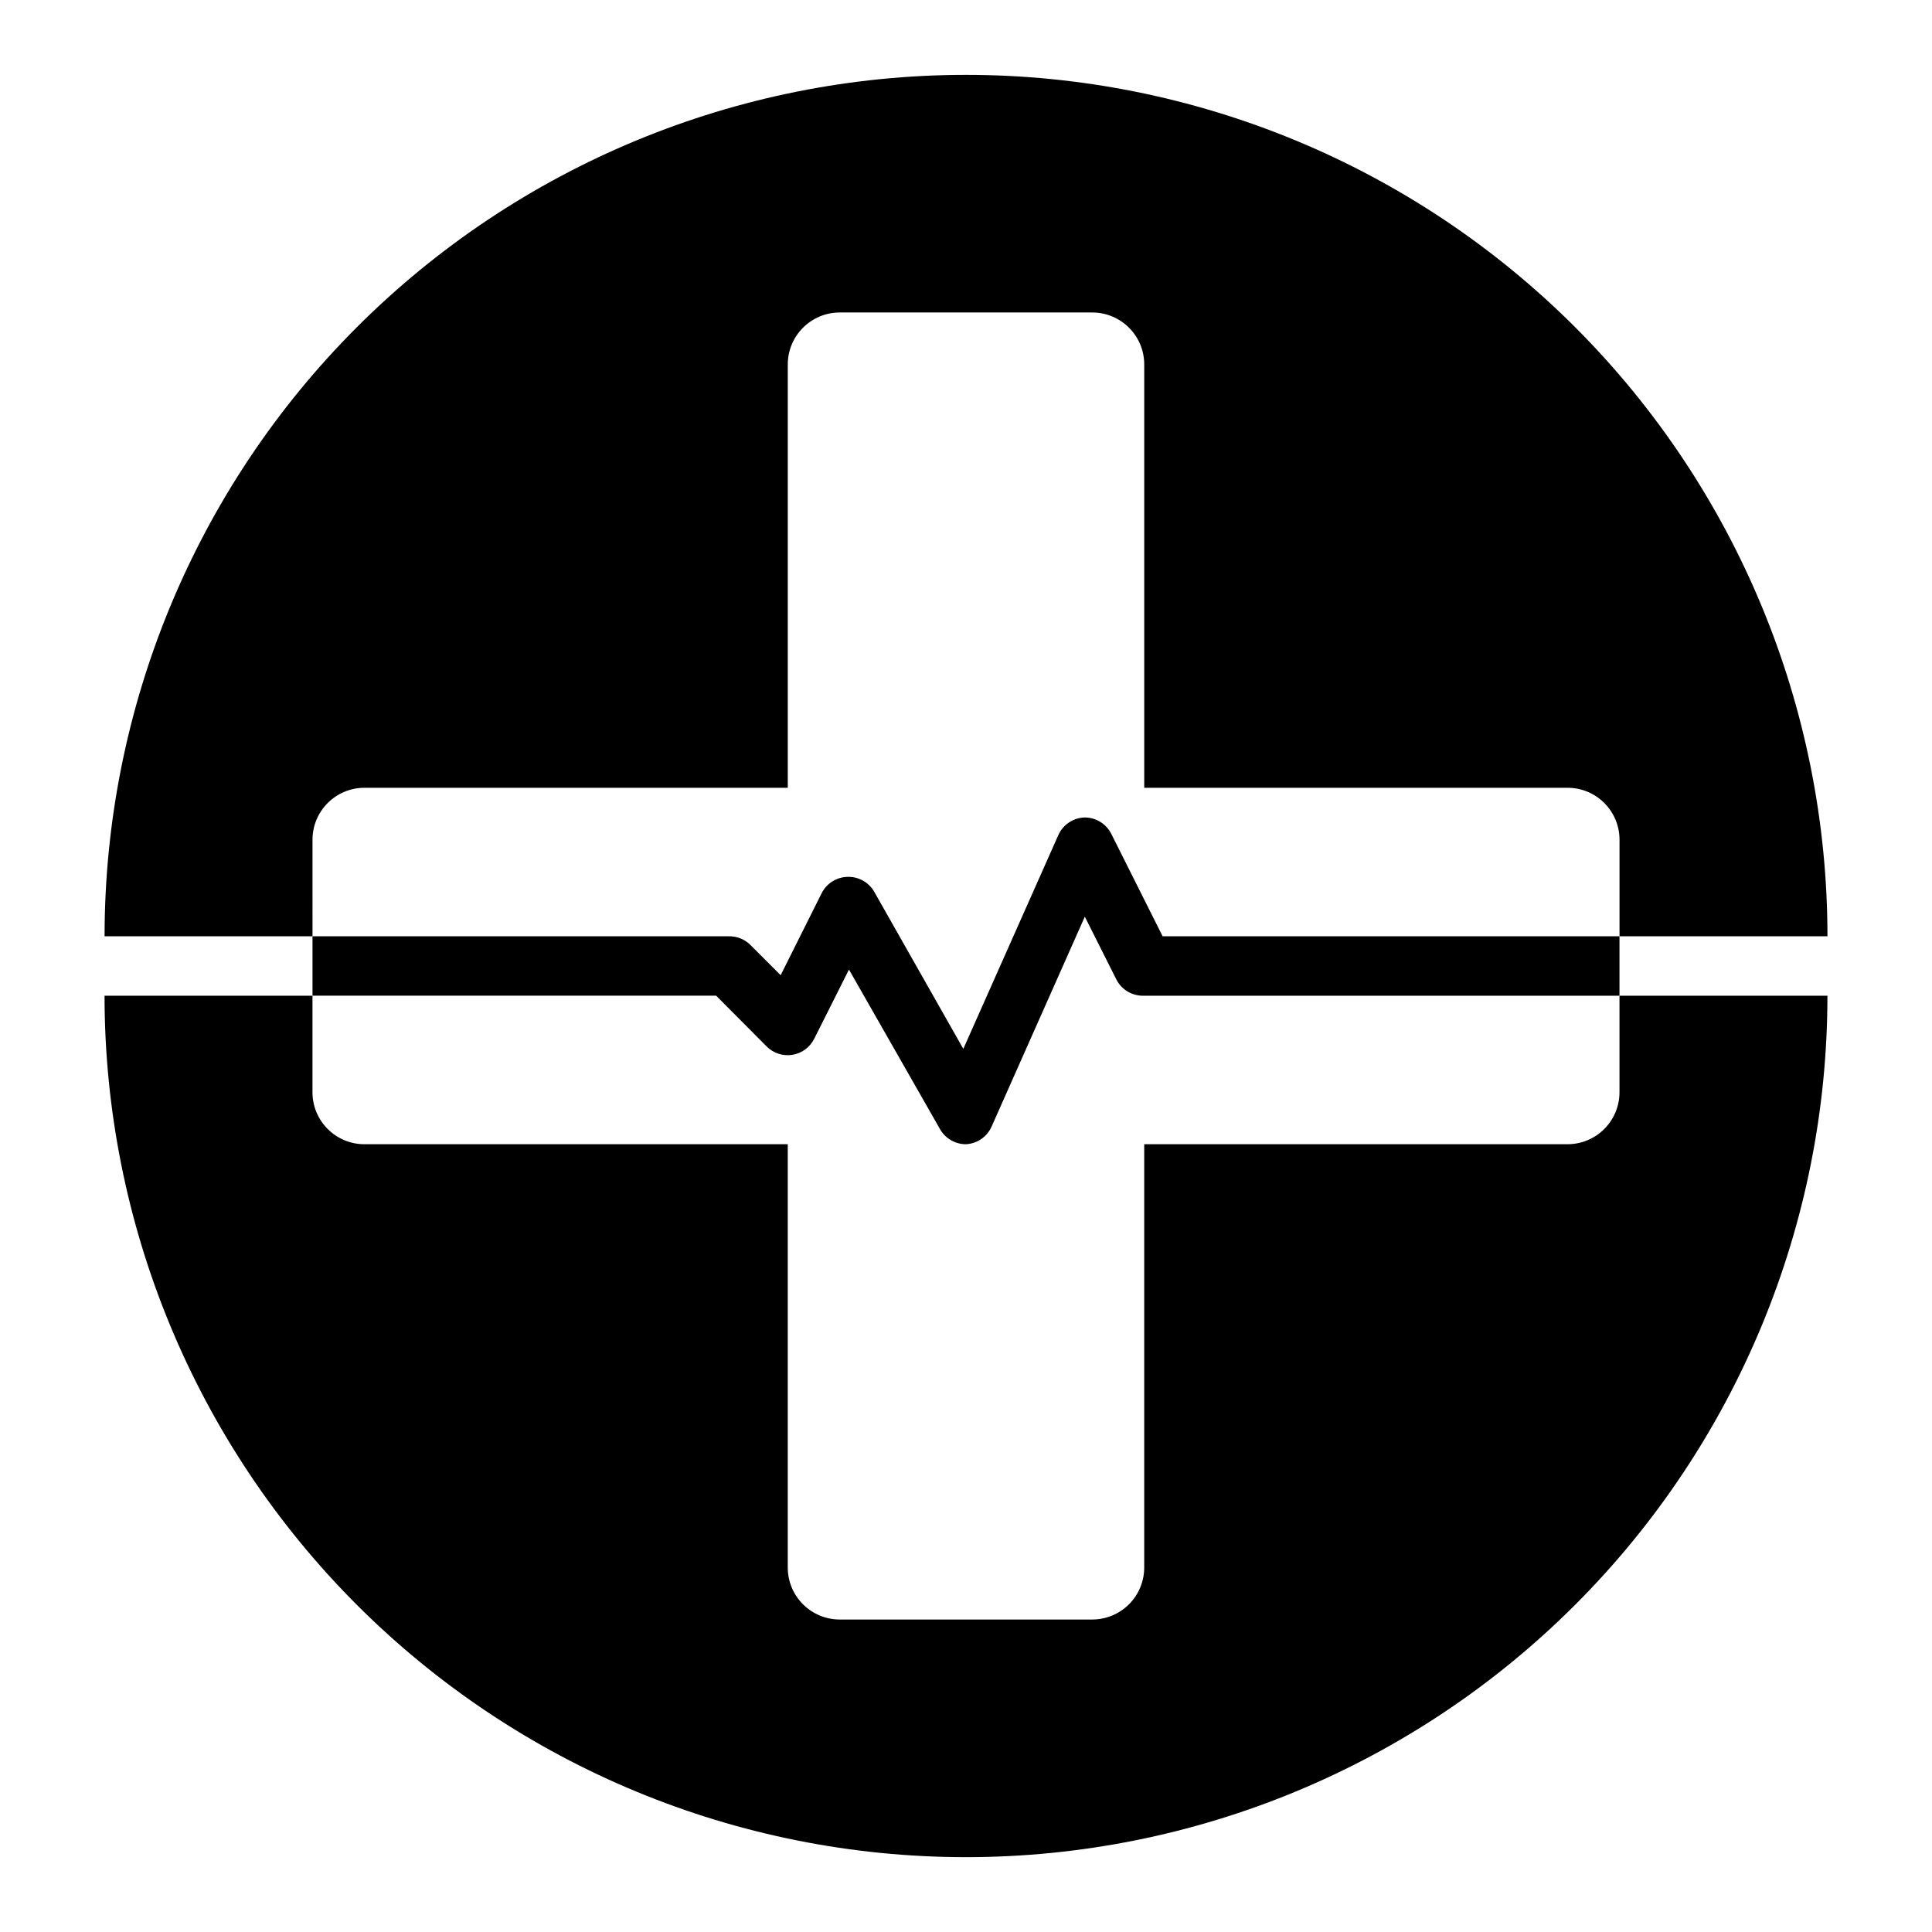
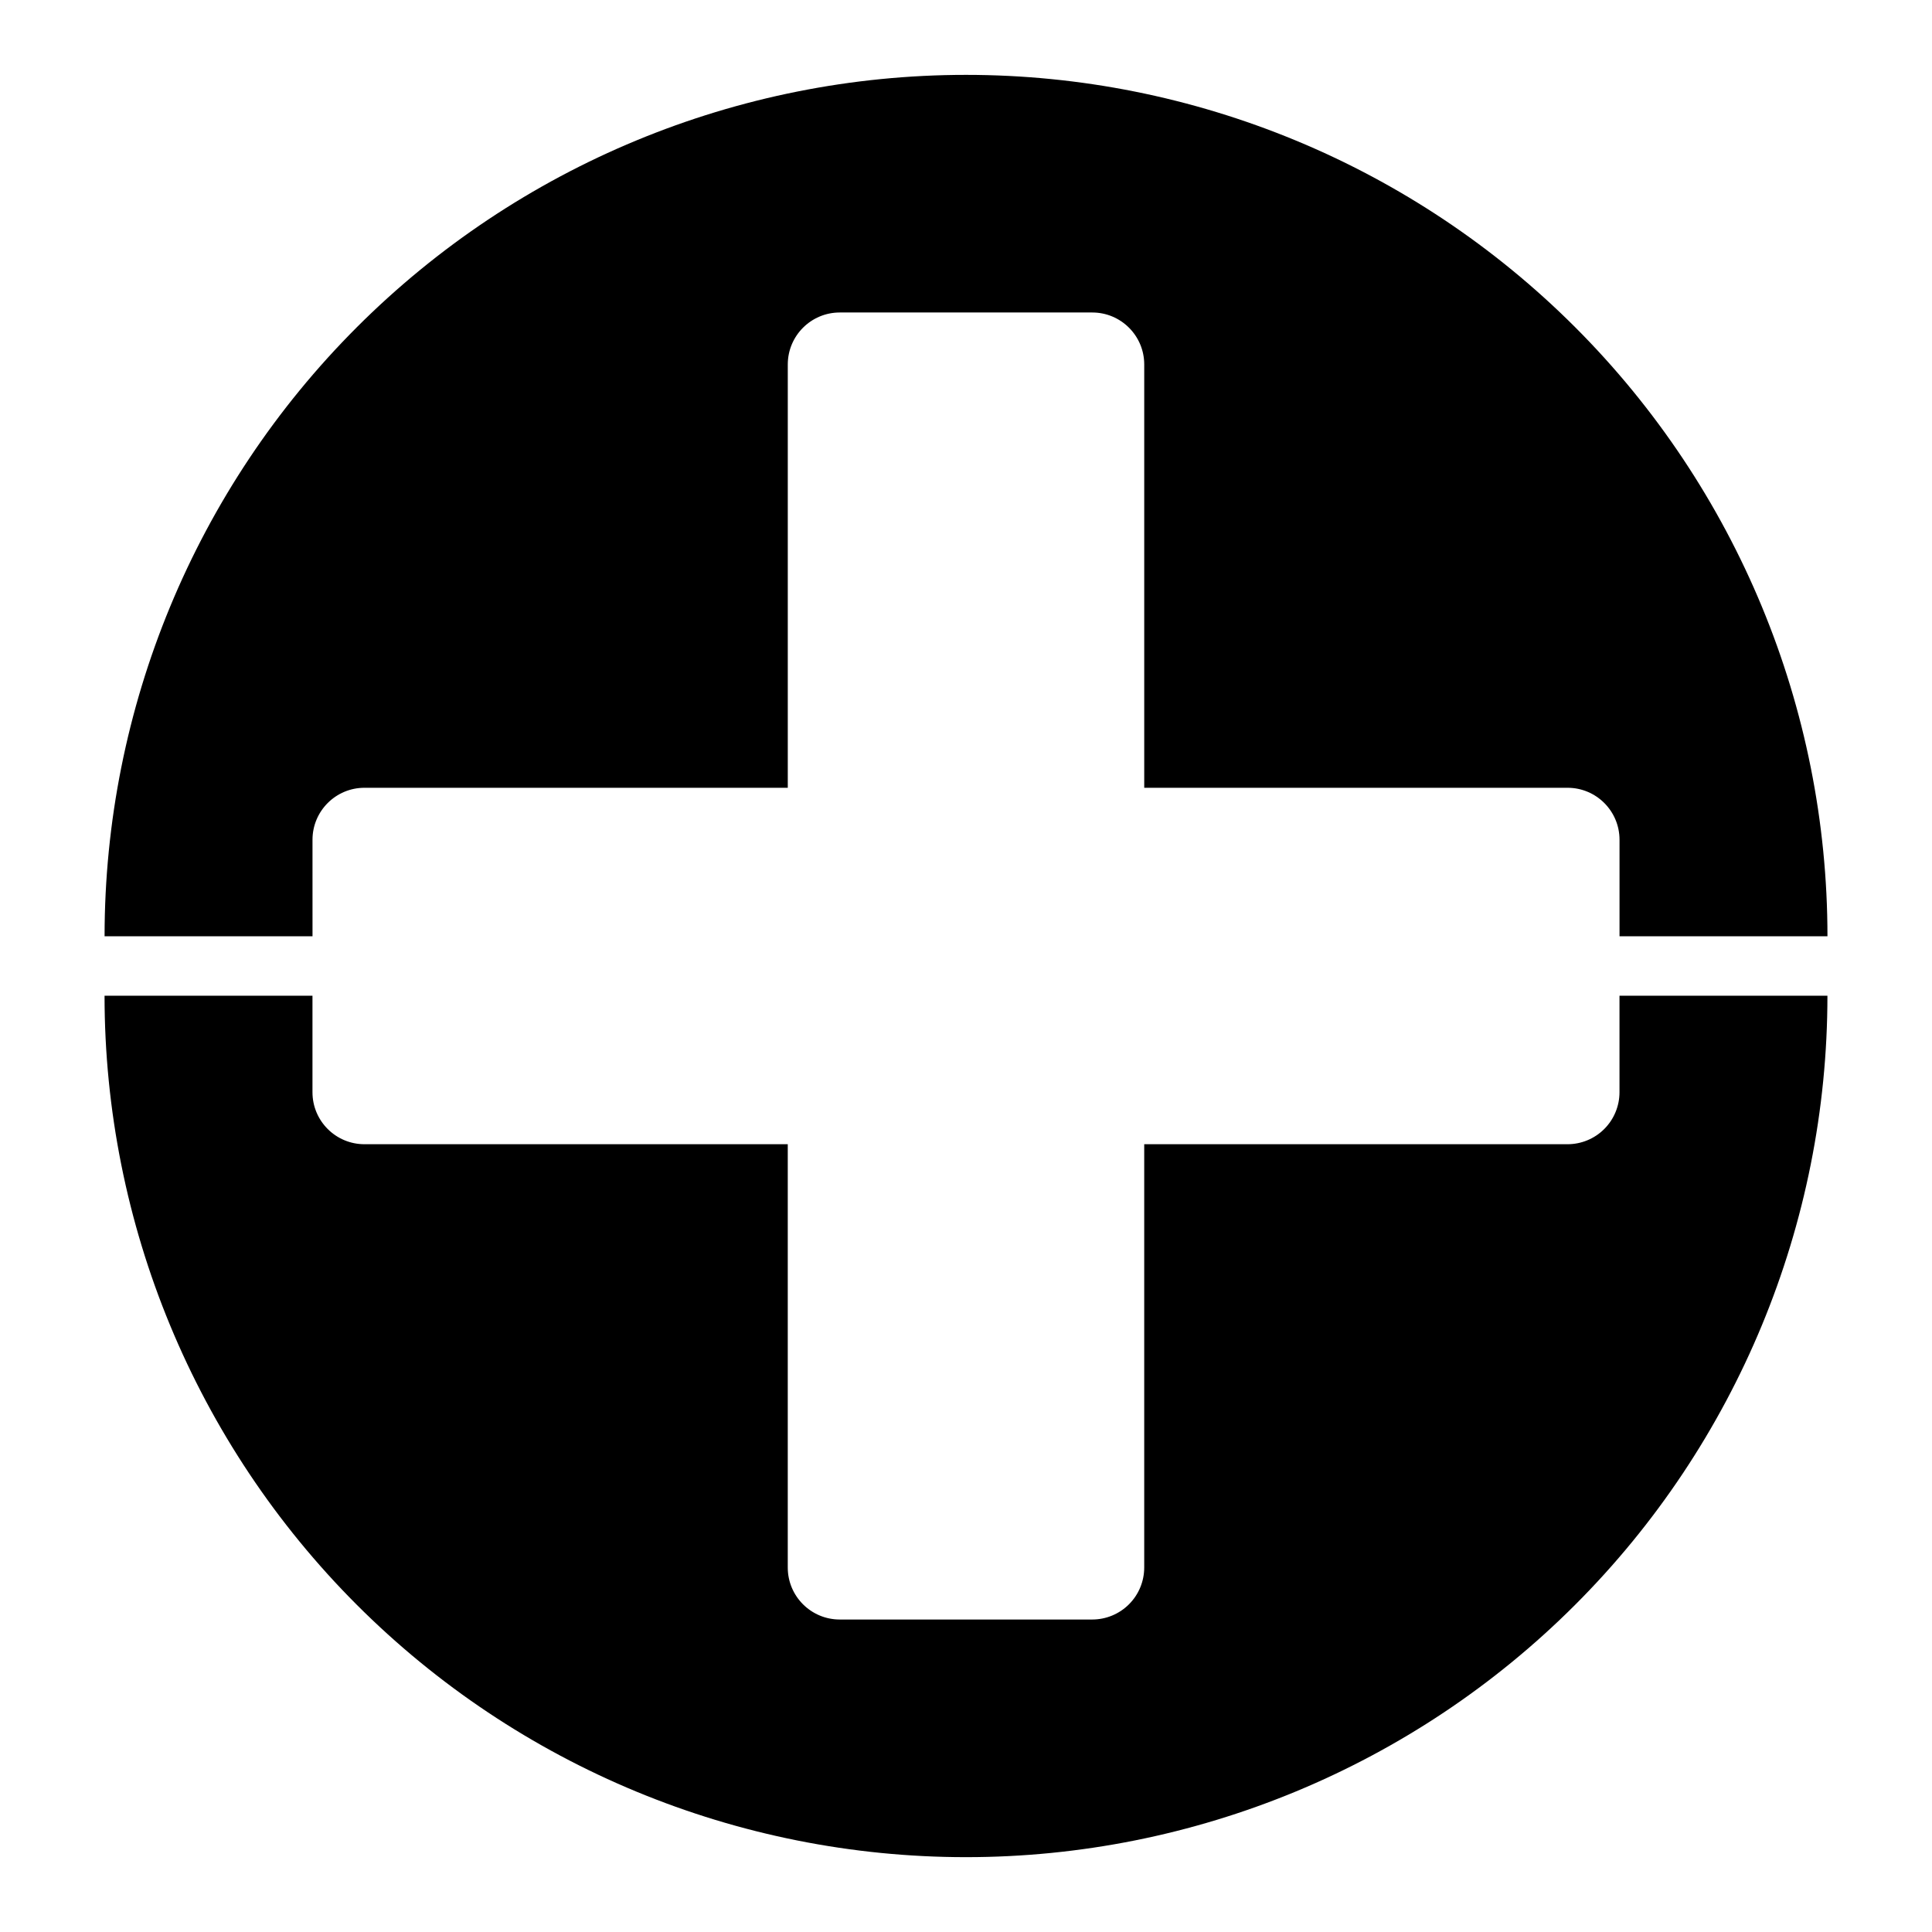
<svg xmlns="http://www.w3.org/2000/svg" fill="#000000" width="800px" height="800px" version="1.1" viewBox="144 144 512 512">
  <g>
    <path d="m559.41 447.23h-112.18v112.18c0 3.656-1.453 7.16-4.035 9.742-2.582 2.582-6.086 4.035-9.742 4.035h-66.914 0.004c-7.609 0-13.777-6.168-13.777-13.777v-112.18h-112.18c-7.609 0-13.777-6.168-13.777-13.777v-25.582h-55.102c0 60.547 24.051 118.61 66.863 161.43s100.88 66.863 161.43 66.863c60.543 0 118.61-24.051 161.42-66.863s66.867-100.88 66.867-161.43h-55.105v25.586-0.004c0 3.656-1.453 7.16-4.035 9.742-2.582 2.582-6.086 4.035-9.742 4.035z" />
    <path d="m240.59 352.77h112.18v-112.18c0-7.609 6.168-13.777 13.777-13.777h66.914-0.004c7.609 0 13.777 6.168 13.777 13.777v112.18h112.18c7.609 0 13.777 6.168 13.777 13.777v25.582h55.105c0-60.543-24.055-118.61-66.867-161.42s-100.88-66.867-161.42-66.867c-60.547 0-118.61 24.055-161.43 66.867s-66.863 100.88-66.863 161.42h55.105l-0.004-25.582c0-7.609 6.168-13.777 13.777-13.777z" />
-     <path d="m333.79 407.87 13.383 13.461c1.797 1.797 4.344 2.617 6.852 2.203 2.484-0.414 4.621-1.996 5.746-4.25l9.211-18.344 24.168 42.352h-0.004c1.414 2.445 4.027 3.949 6.852 3.938 2.949-0.156 5.562-1.949 6.769-4.644l24.719-55.656 8.344 16.609c1.395 2.781 4.293 4.477 7.398 4.332h125.95v-15.746h-121.07l-13.617-27.16v0.004c-1.332-2.648-4.043-4.32-7.004-4.332-3.039 0.07-5.762 1.875-7.008 4.644l-25.191 56.68-23.617-41.645 0.004 0.004c-1.469-2.547-4.231-4.066-7.164-3.938-2.879 0.094-5.477 1.758-6.769 4.328l-10.863 21.727-7.871-7.871h-0.004c-1.551-1.633-3.731-2.519-5.981-2.441h-110.21v15.742z" />
  </g>
</svg>